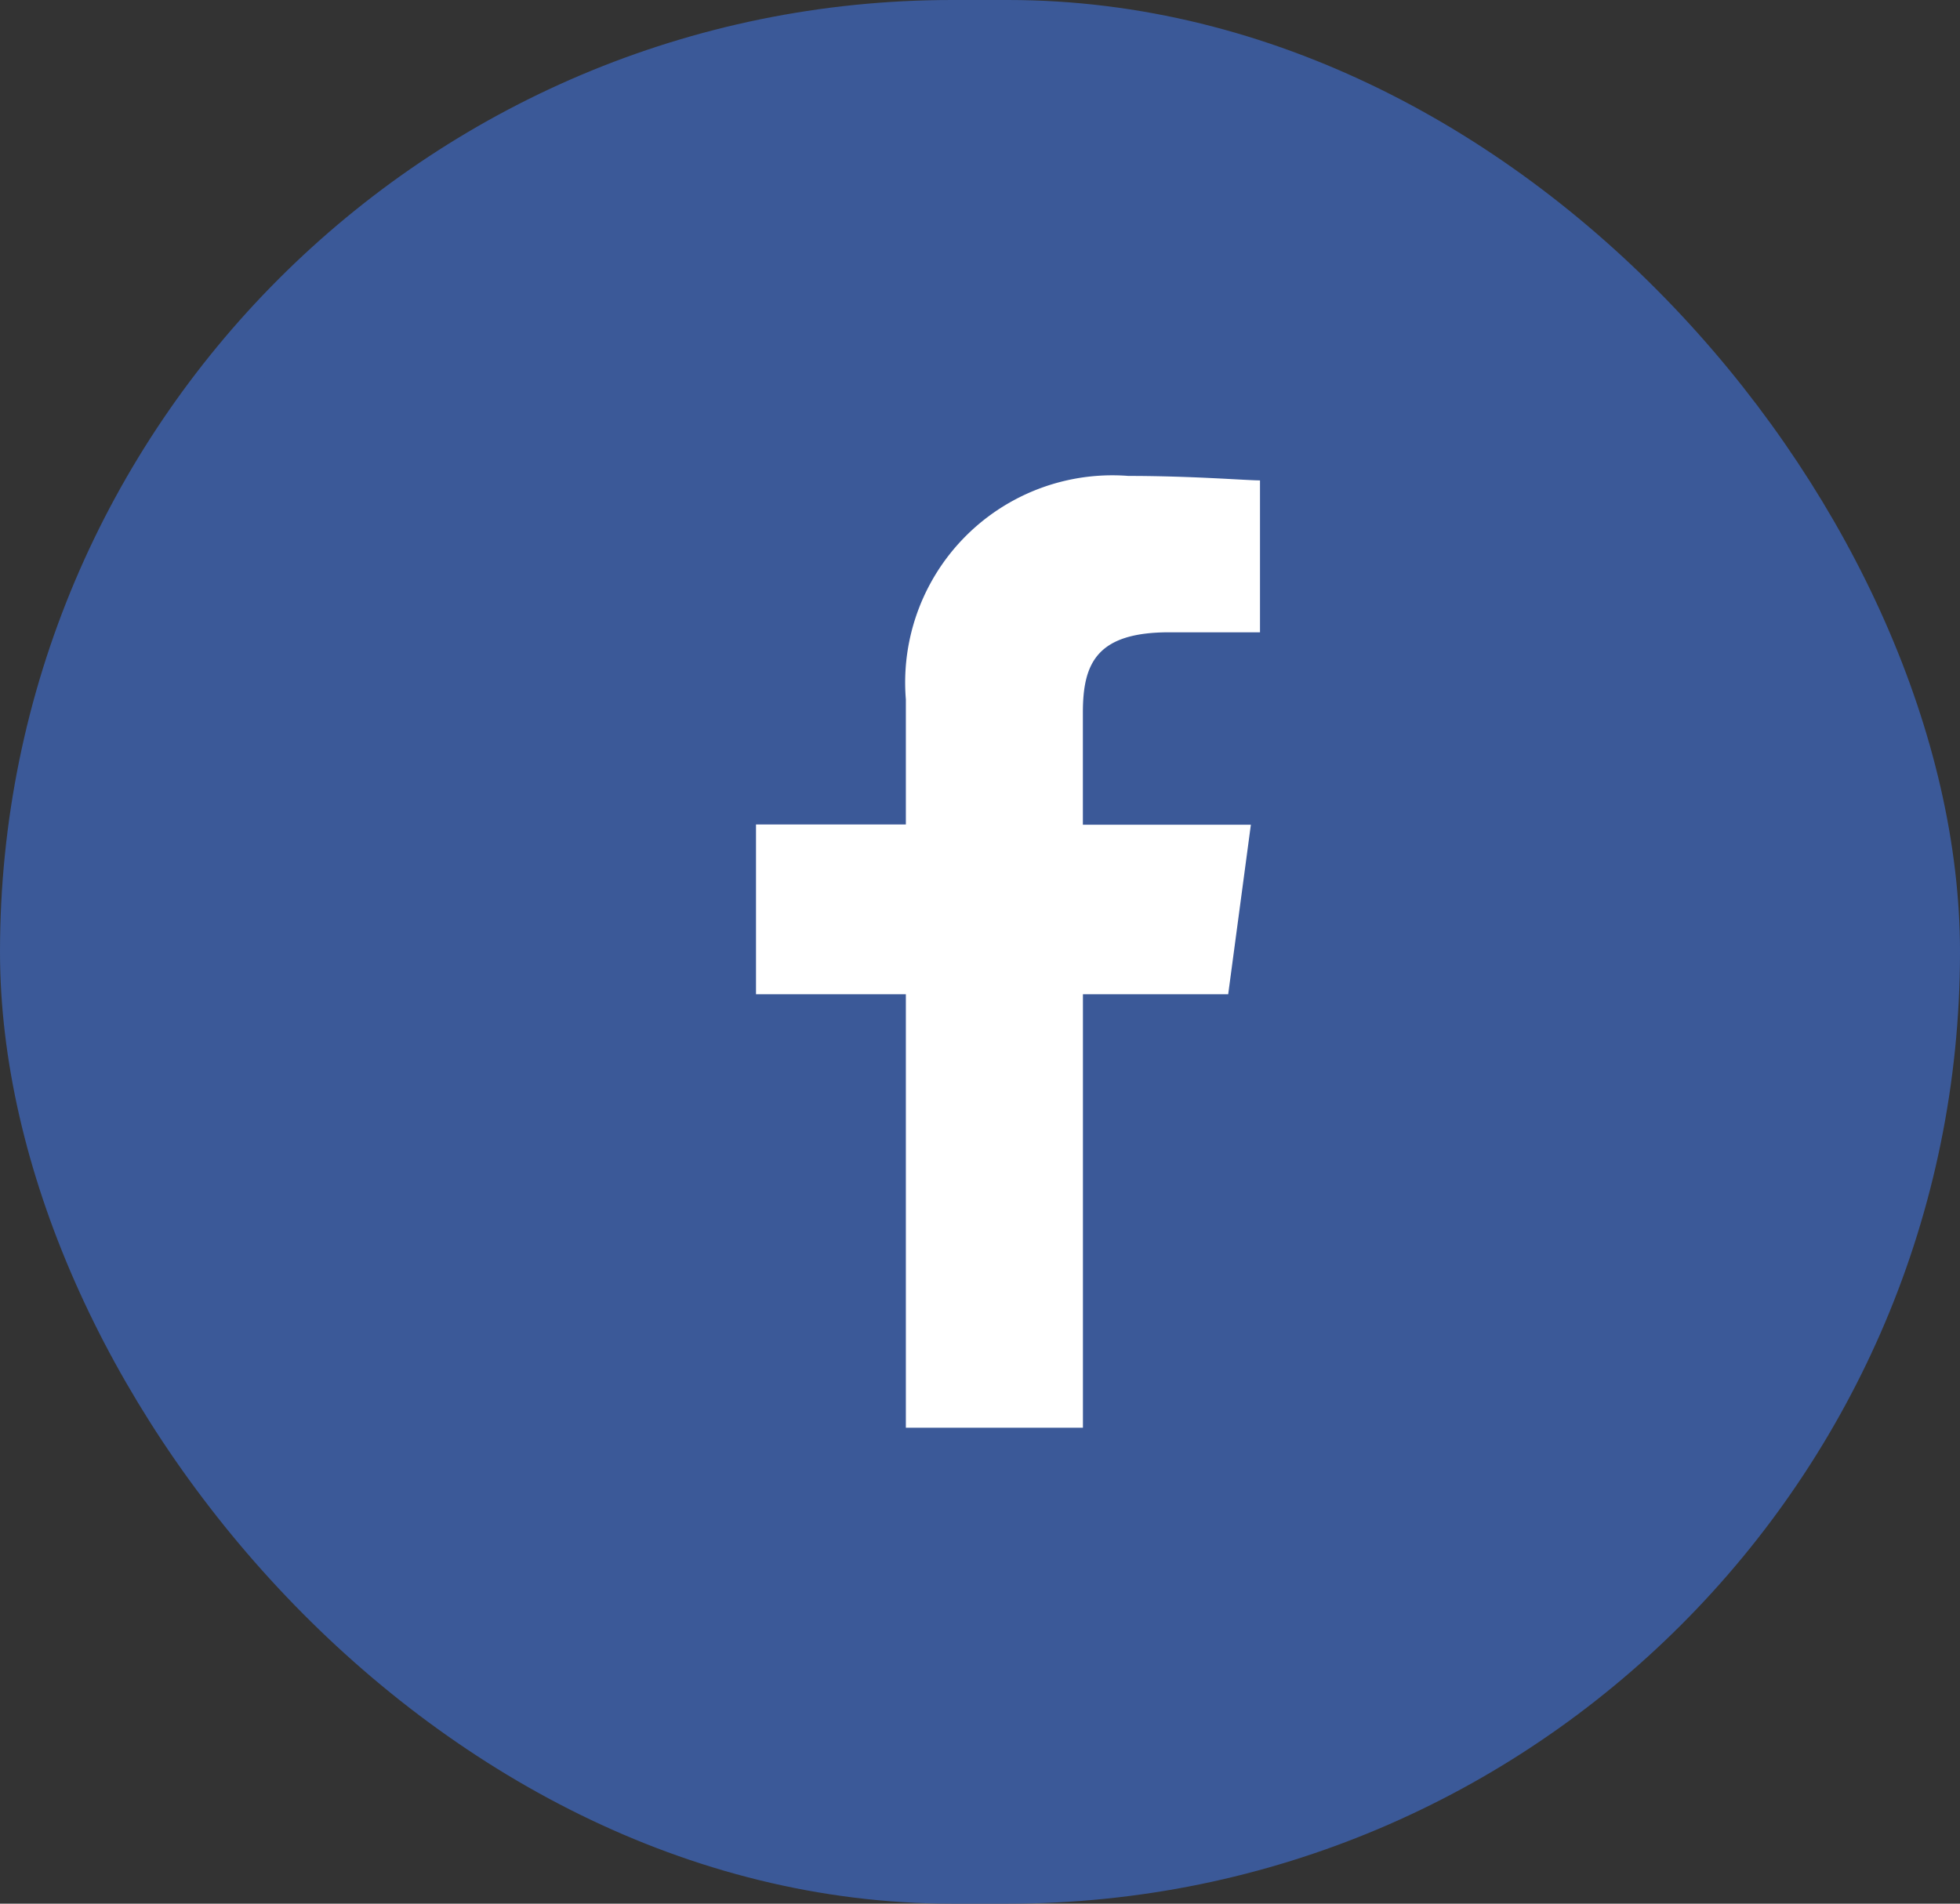
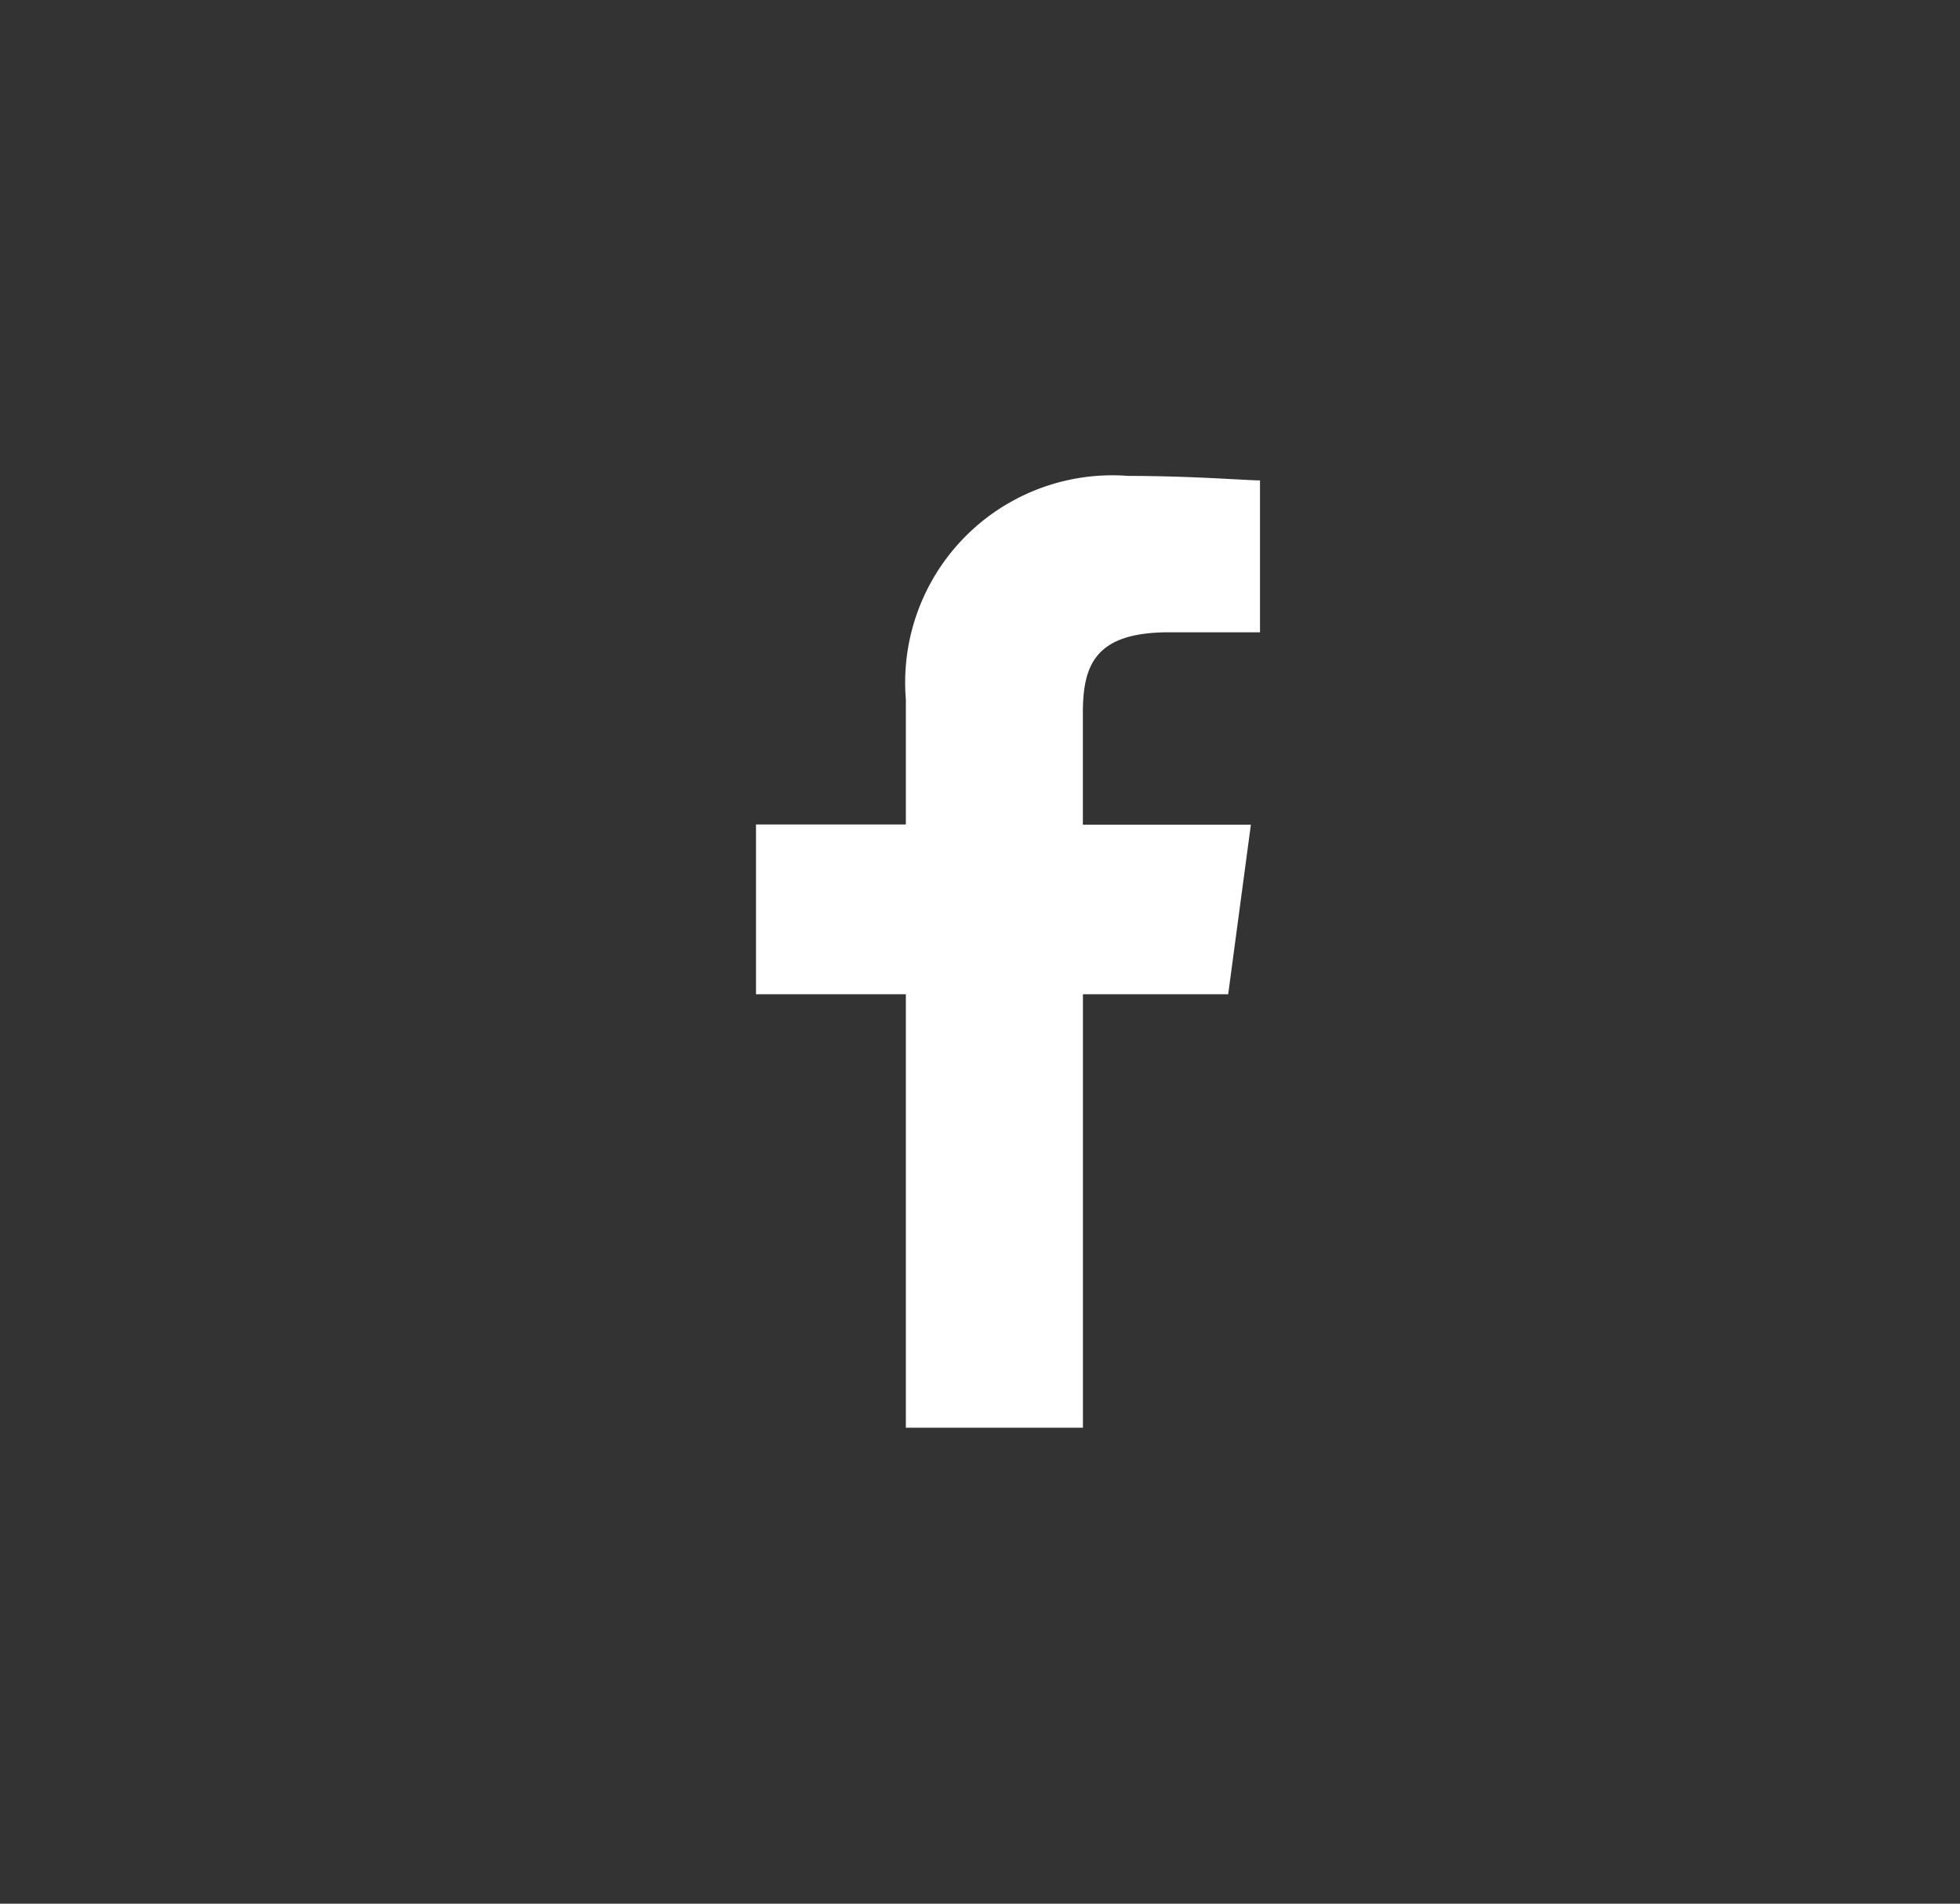
<svg xmlns="http://www.w3.org/2000/svg" viewBox="0 0 35 34">
  <rect x="0" y="0" width="35" height="34" fill="#333333" stroke="none" />
  <defs>
    <style>
      .cls-1 {
        fill: #3b5998;
        stroke: #3b5998;
        stroke-miterlimit: 10;
      }

      .cls-2 {
        fill: #fff;
      }
    </style>
  </defs>
  <g id="Group_3" data-name="Group 3" transform="translate(0.5 0.5)">
-     <rect id="Shape" class="cls-1" width="34" height="33" rx="16.5" />
    <path id="Shape-2" data-name="Shape" class="cls-2" d="M2.676,17V9.258H0V6.225H2.676V3.991A3.7,3.7,0,0,1,6.649,0C7.784,0,8.757.08,9,.08V2.793H7.378c-1.3,0-1.541.559-1.541,1.437v2h3L8.432,9.258H5.838V17Z" transform="translate(13 8)" />
  </g>
</svg>